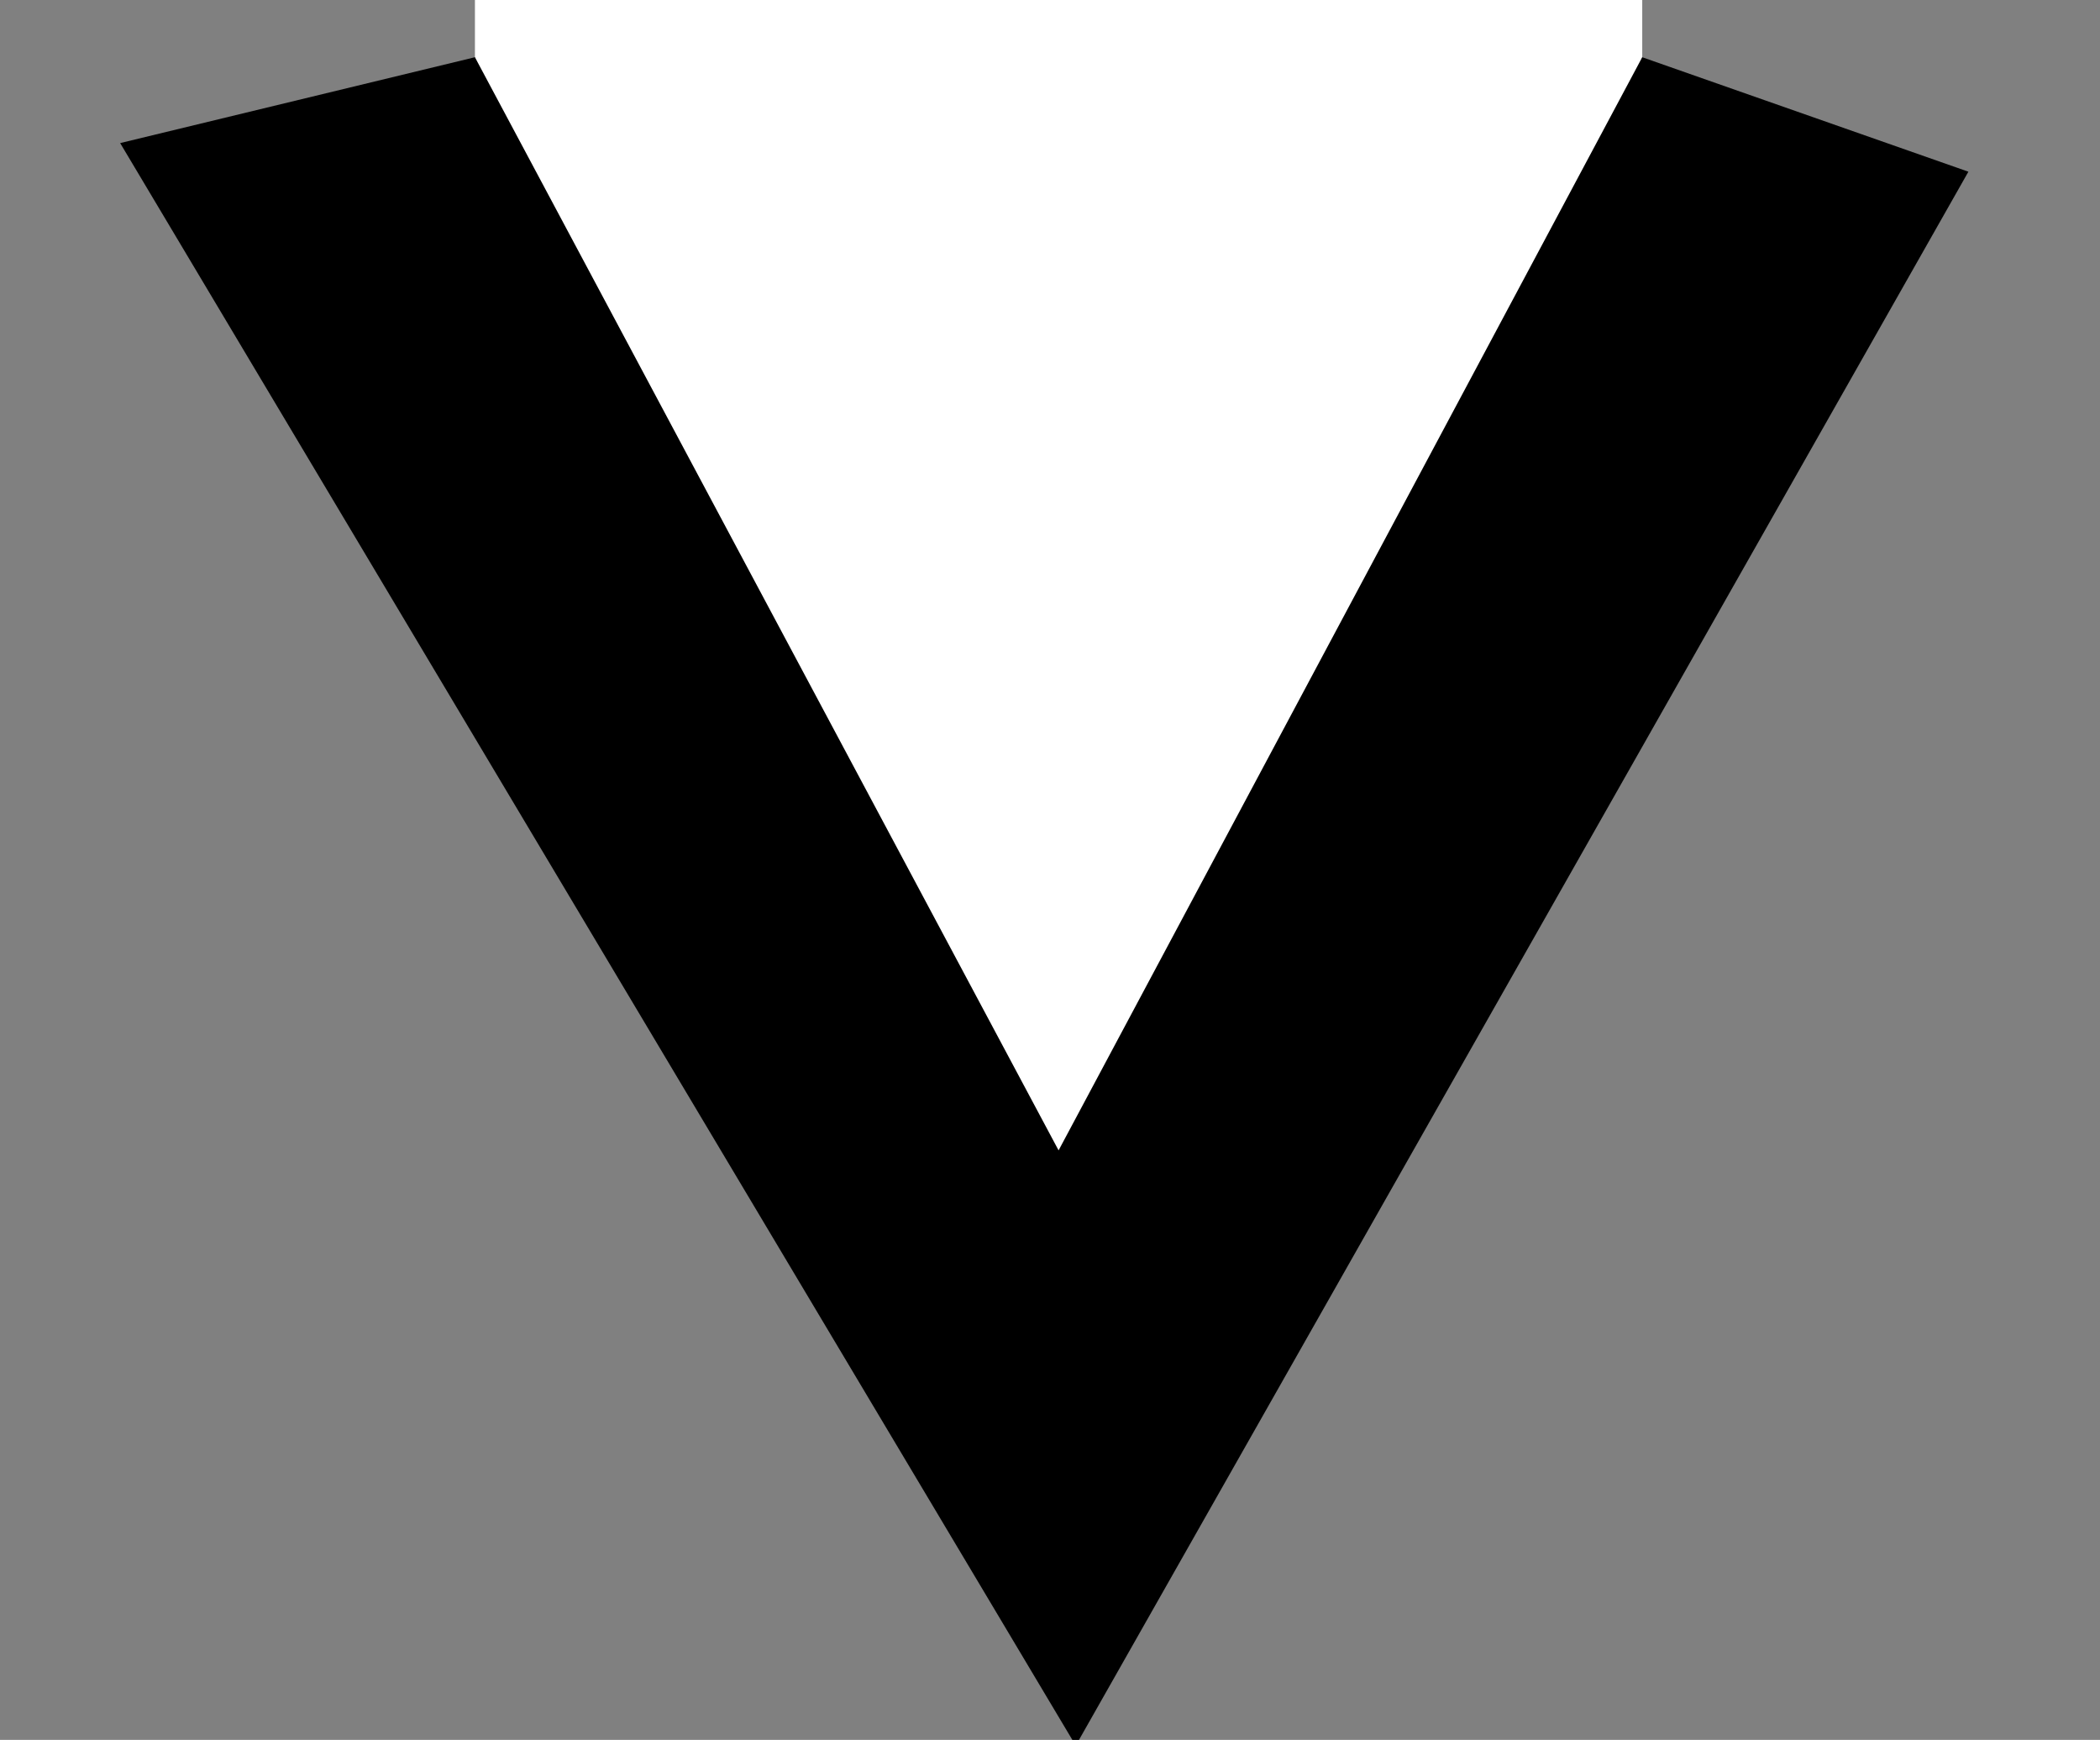
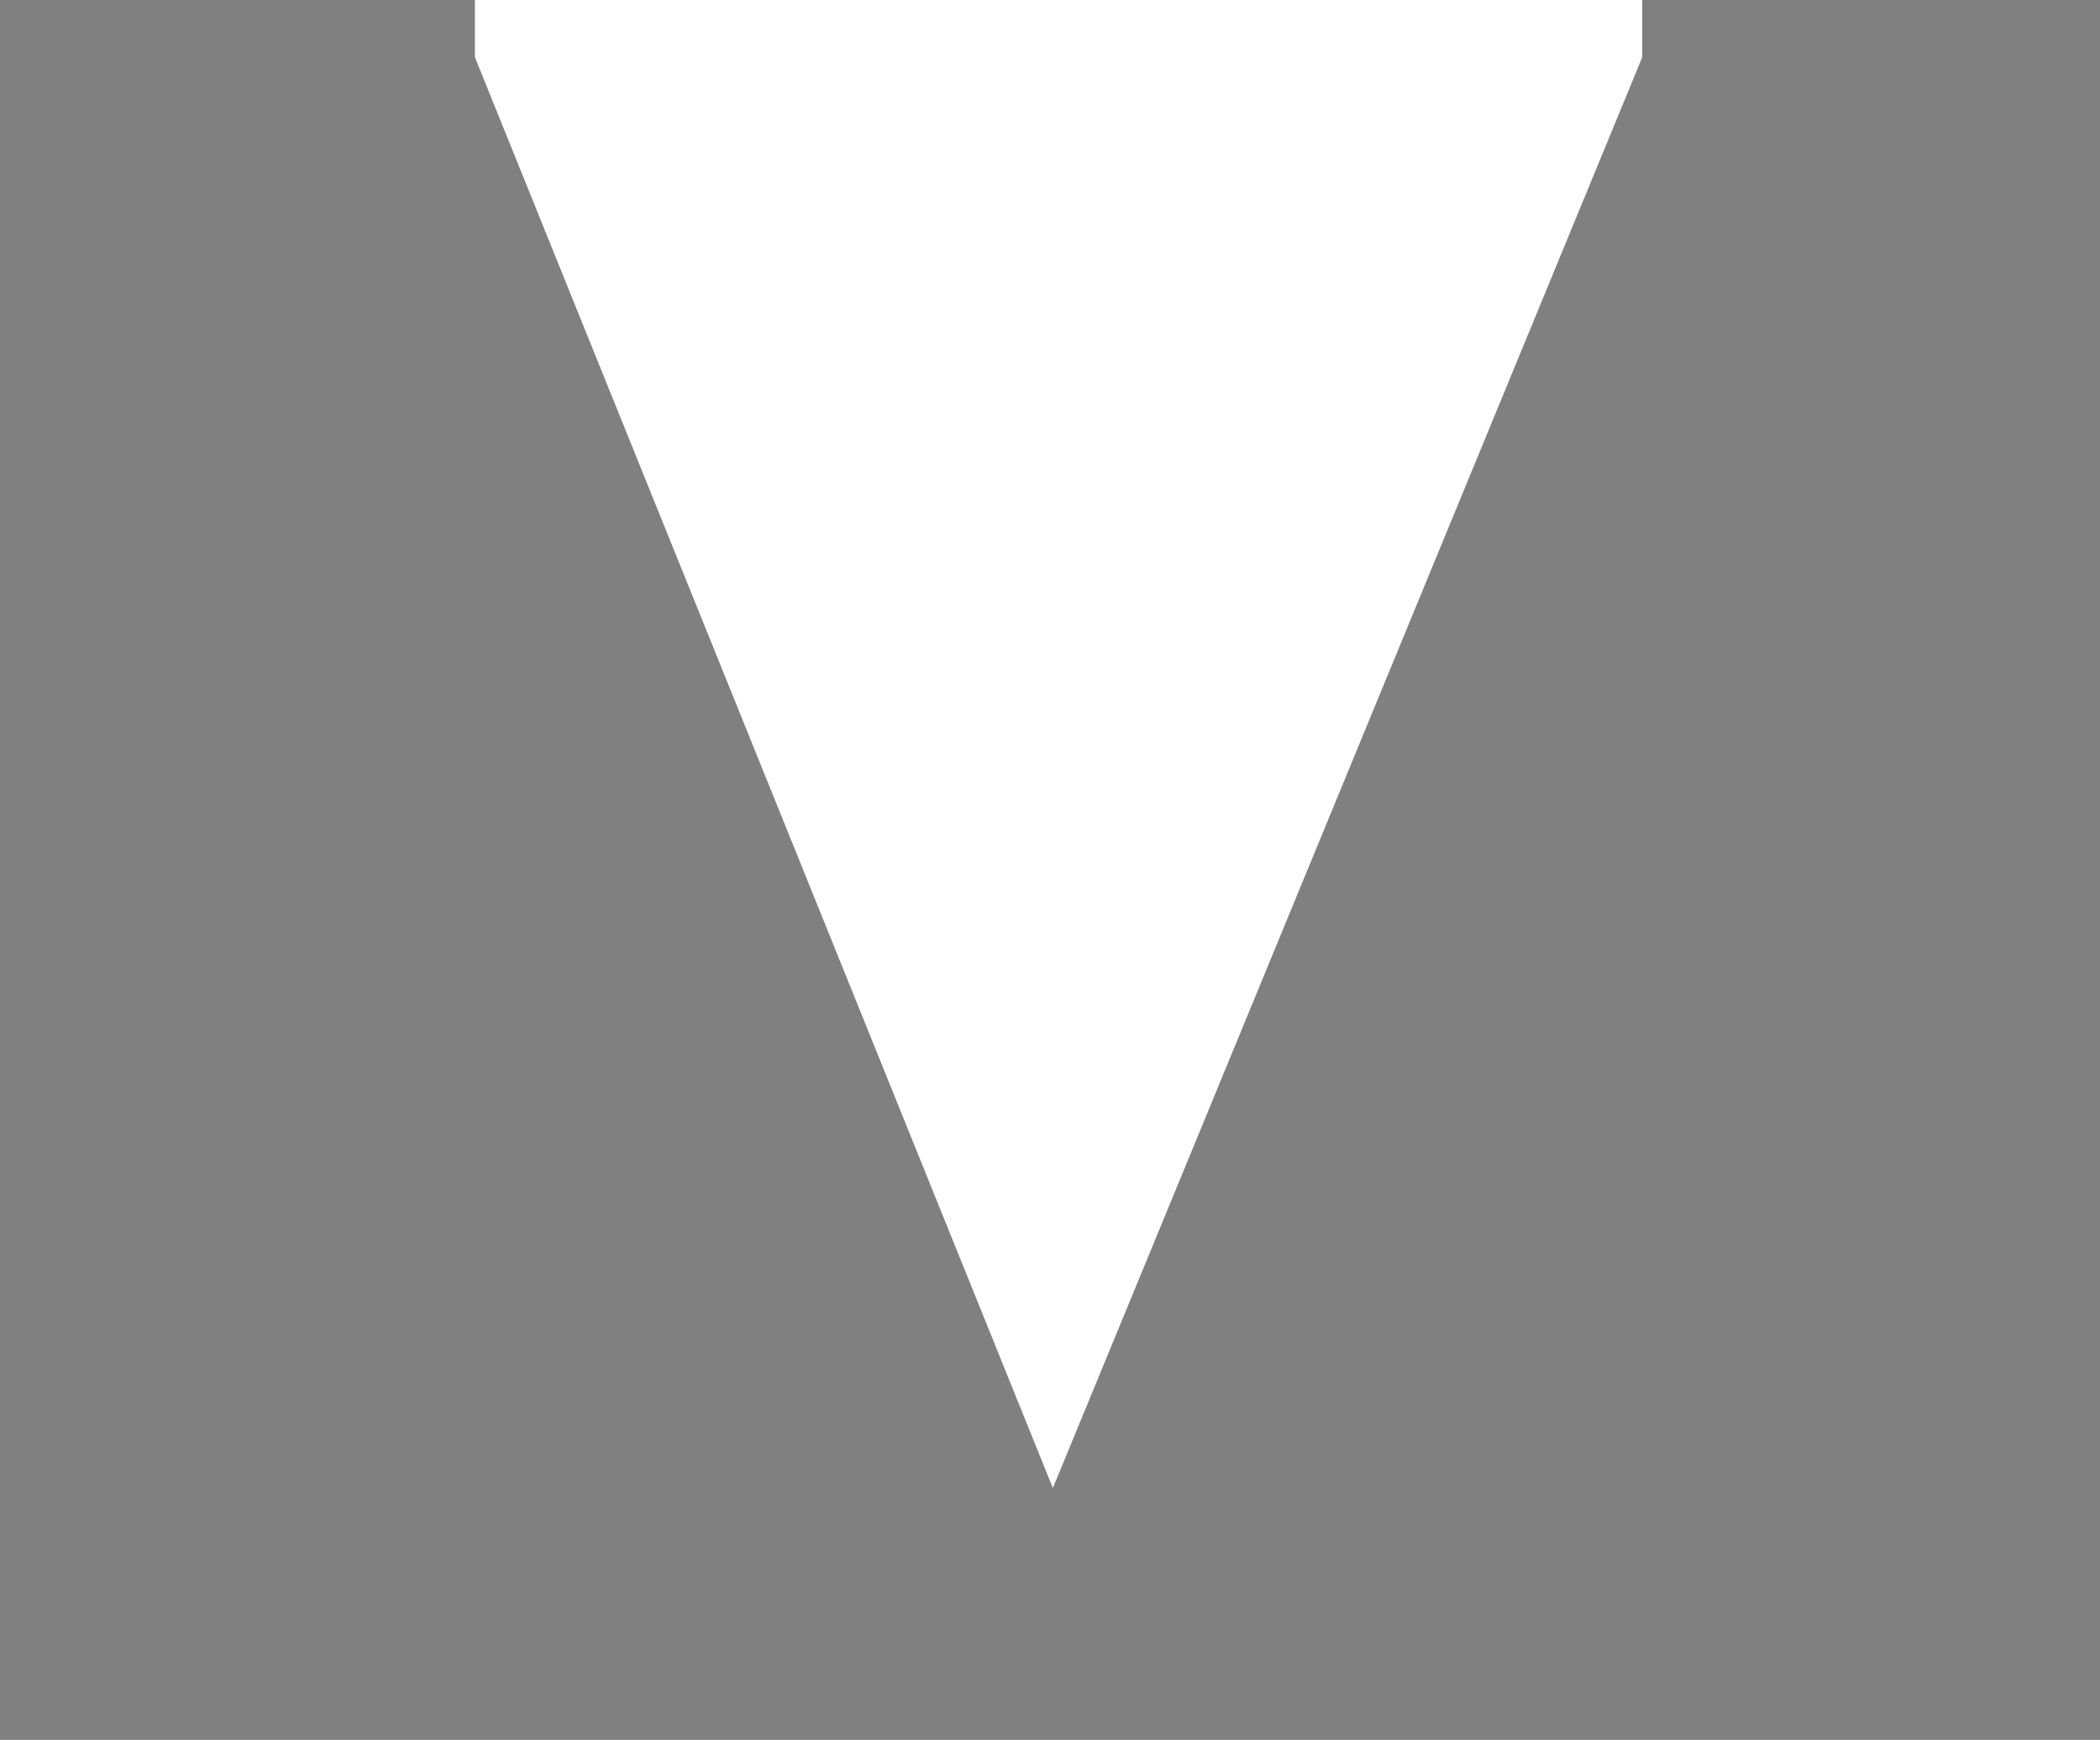
<svg xmlns="http://www.w3.org/2000/svg" version="1.0" id="Capa_1" x="0px" y="0px" viewBox="0 0 36.7 30.4" enable-background="new 0 0 36.7 30.4" xml:space="preserve">
  <rect x="0" y="0" width="36.7" height="30.4" fill="#808080" stroke="none" />
  <polygon fill="#FFFFFF" points="8.3,1 8.3,0 28.7,0 28.7,1 18.4,26 " />
-   <polygon points="28.7,1 18.5,20.1 8.3,1 2.1,2.5 18.8,30.5 34.4,3 " />
</svg>